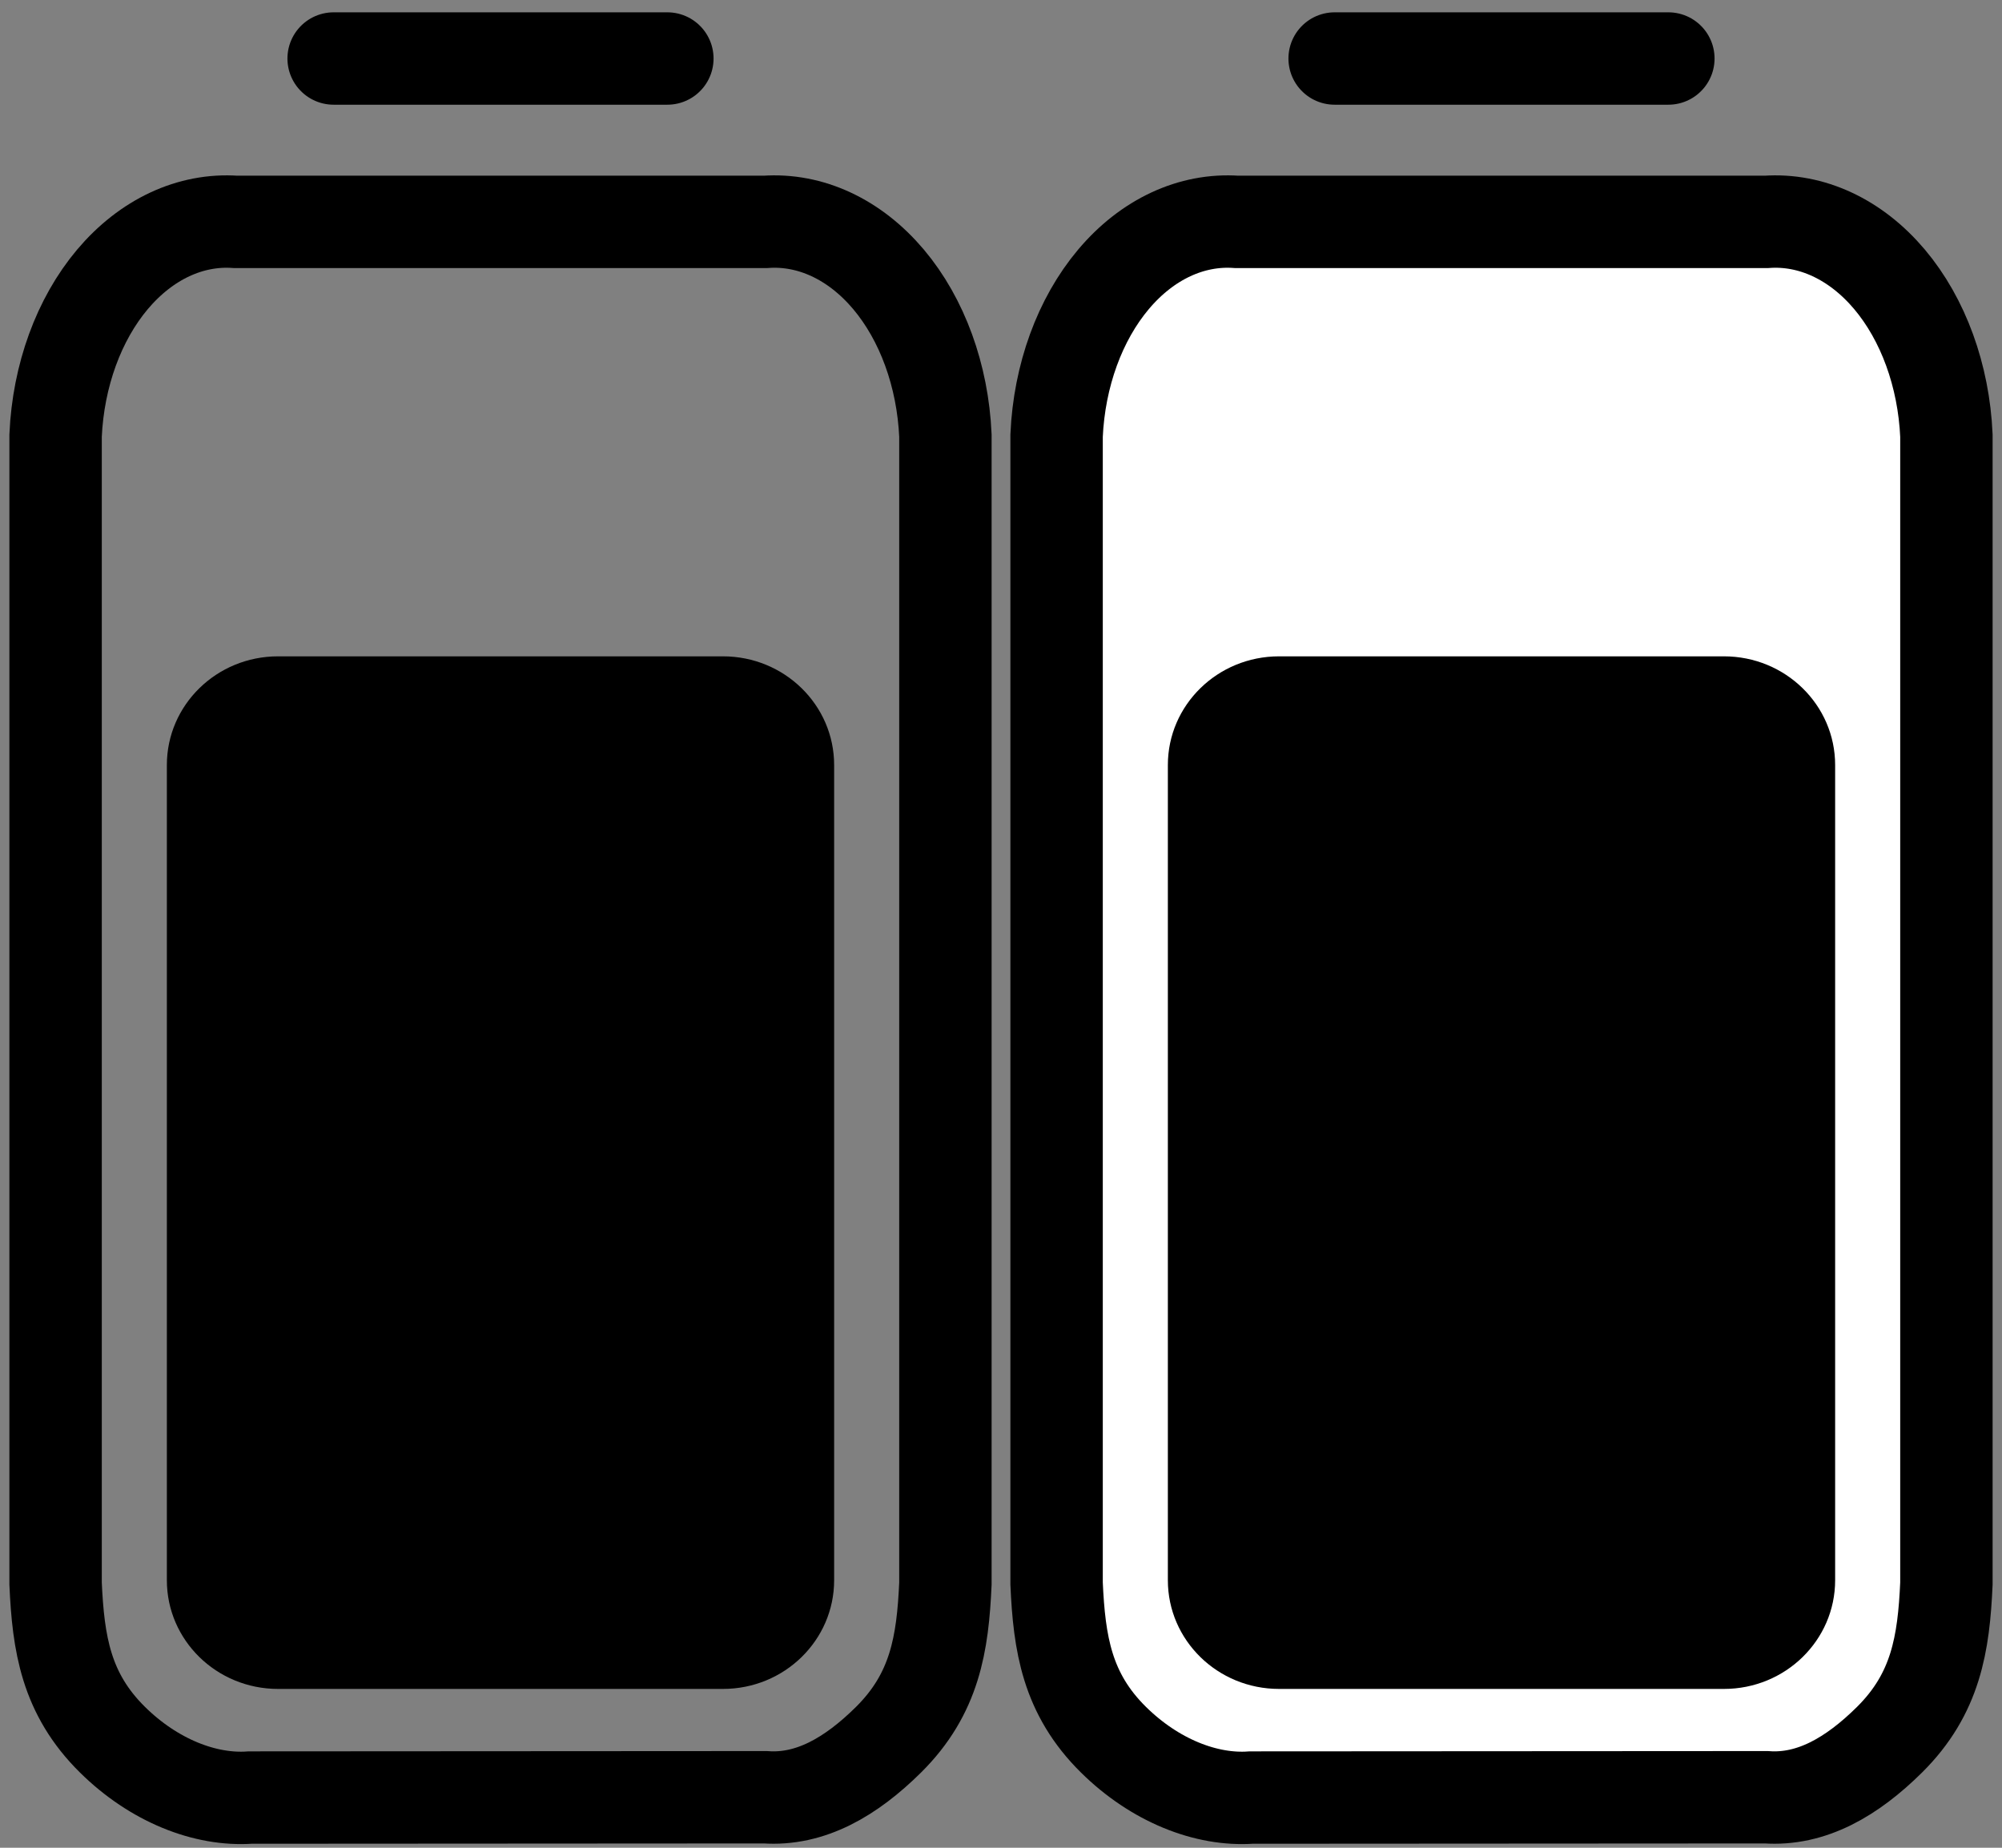
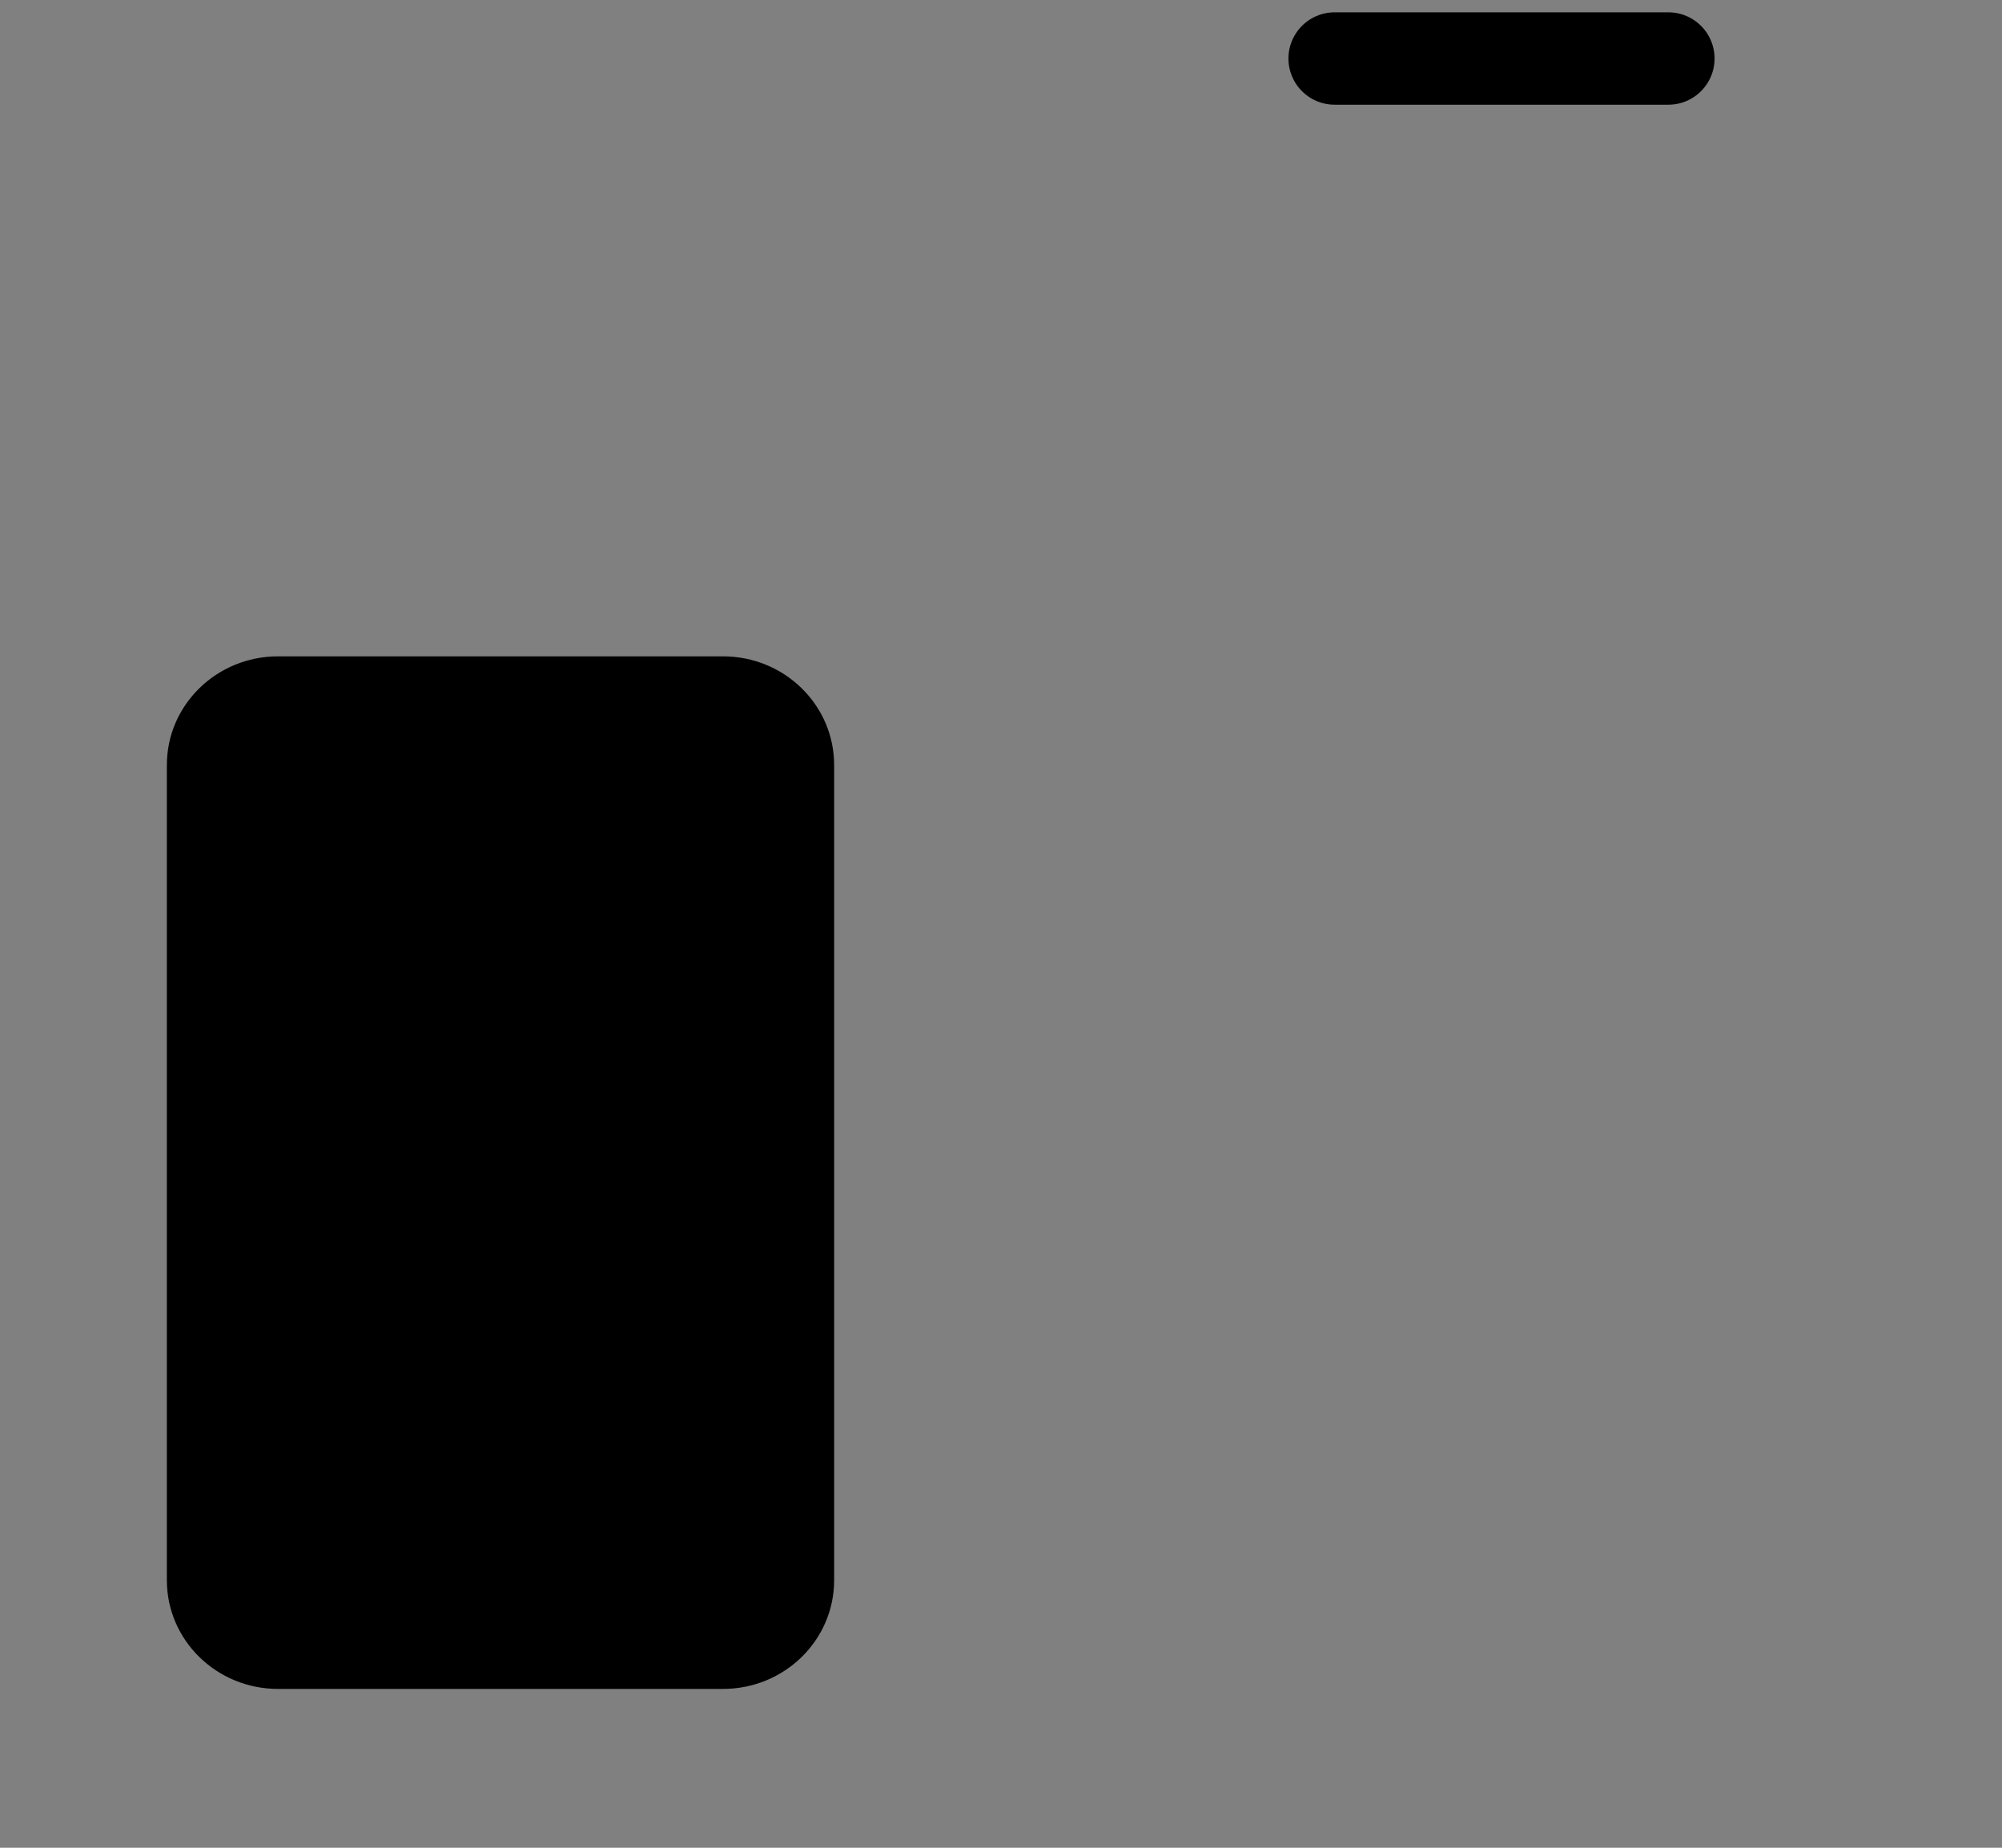
<svg xmlns="http://www.w3.org/2000/svg" width="26" height="24" viewBox="0 0 26 24" fill="none">
  <rect x="0" y="0" width="26" height="24" fill="#808080" stroke="none" />
-   <path d="M0.722 5.657L0.722 20.569C0.757 21.348 0.856 22 1.461 22.597C1.996 23.125 2.663 23.39 3.25 23.348L9.938 23.344C10.525 23.386 11.052 23.079 11.539 22.597C12.143 21.998 12.243 21.348 12.278 20.569V5.657C12.243 4.878 11.977 4.148 11.539 3.628C11.1 3.108 10.525 2.84 9.938 2.882H3.062C2.475 2.84 1.9 3.108 1.461 3.628C1.023 4.148 0.757 4.878 0.722 5.657Z" stroke="black" stroke-width="1.2" />
-   <path d="M4.333 0.76H8.667" stroke="black" stroke-width="1.2" stroke-linecap="round" />
  <path d="M2.167 9.937L2.167 20.525C2.167 21.305 2.813 21.937 3.611 21.937H9.389C10.187 21.937 10.833 21.305 10.833 20.525V9.937C10.833 9.157 10.187 8.525 9.389 8.525H3.611C2.813 8.525 2.167 9.157 2.167 9.937Z" fill="black" />
-   <path d="M13.722 5.657V20.569C13.757 21.348 13.856 22 14.461 22.597C14.996 23.125 15.663 23.39 16.25 23.348L22.938 23.344C23.525 23.386 24.052 23.079 24.539 22.597C25.143 21.998 25.243 21.348 25.278 20.569V5.657C25.243 4.878 24.977 4.148 24.539 3.628C24.1 3.108 23.525 2.84 22.938 2.882H16.062C15.475 2.84 14.899 3.108 14.461 3.628C14.023 4.148 13.757 4.878 13.722 5.657Z" fill="white" stroke="black" stroke-width="1.2" />
  <path d="M17.333 0.76H21.667" stroke="black" stroke-width="1.2" stroke-linecap="round" />
-   <path d="M15.167 9.937V20.525C15.167 21.305 15.813 21.937 16.611 21.937H22.389C23.187 21.937 23.833 21.305 23.833 20.525V9.937C23.833 9.157 23.187 8.525 22.389 8.525H16.611C15.813 8.525 15.167 9.157 15.167 9.937Z" fill="black" />
</svg>